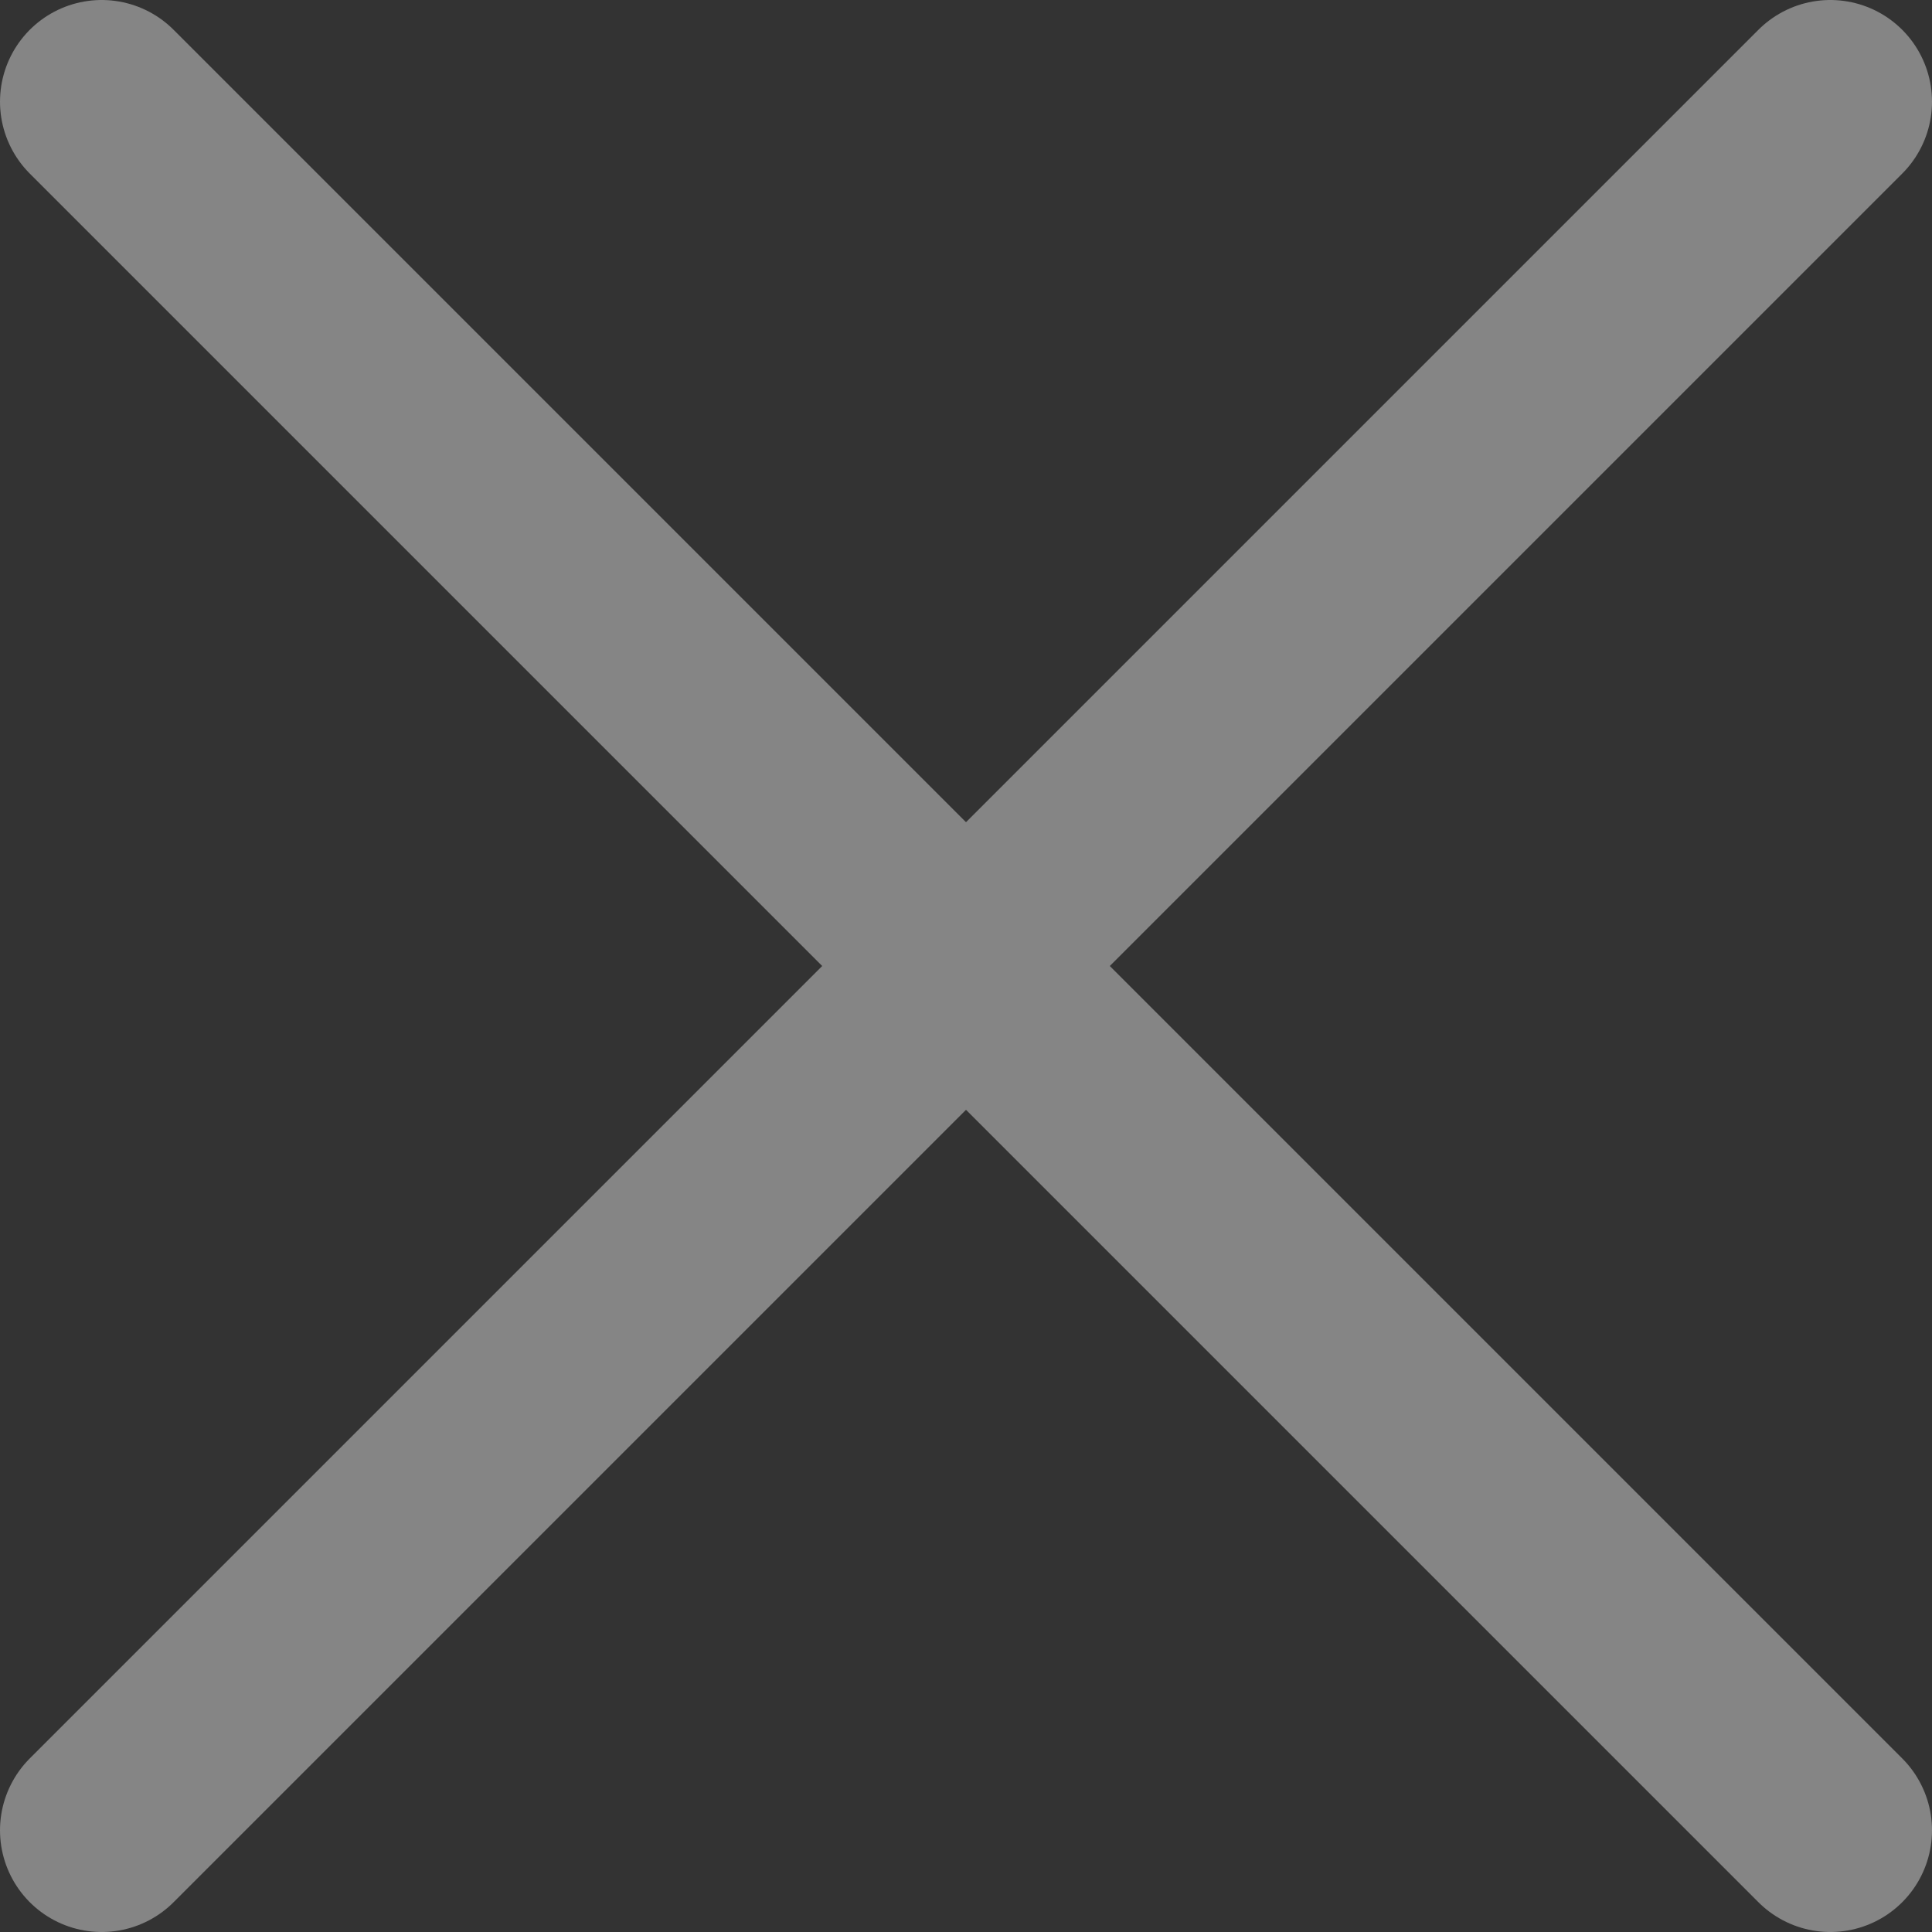
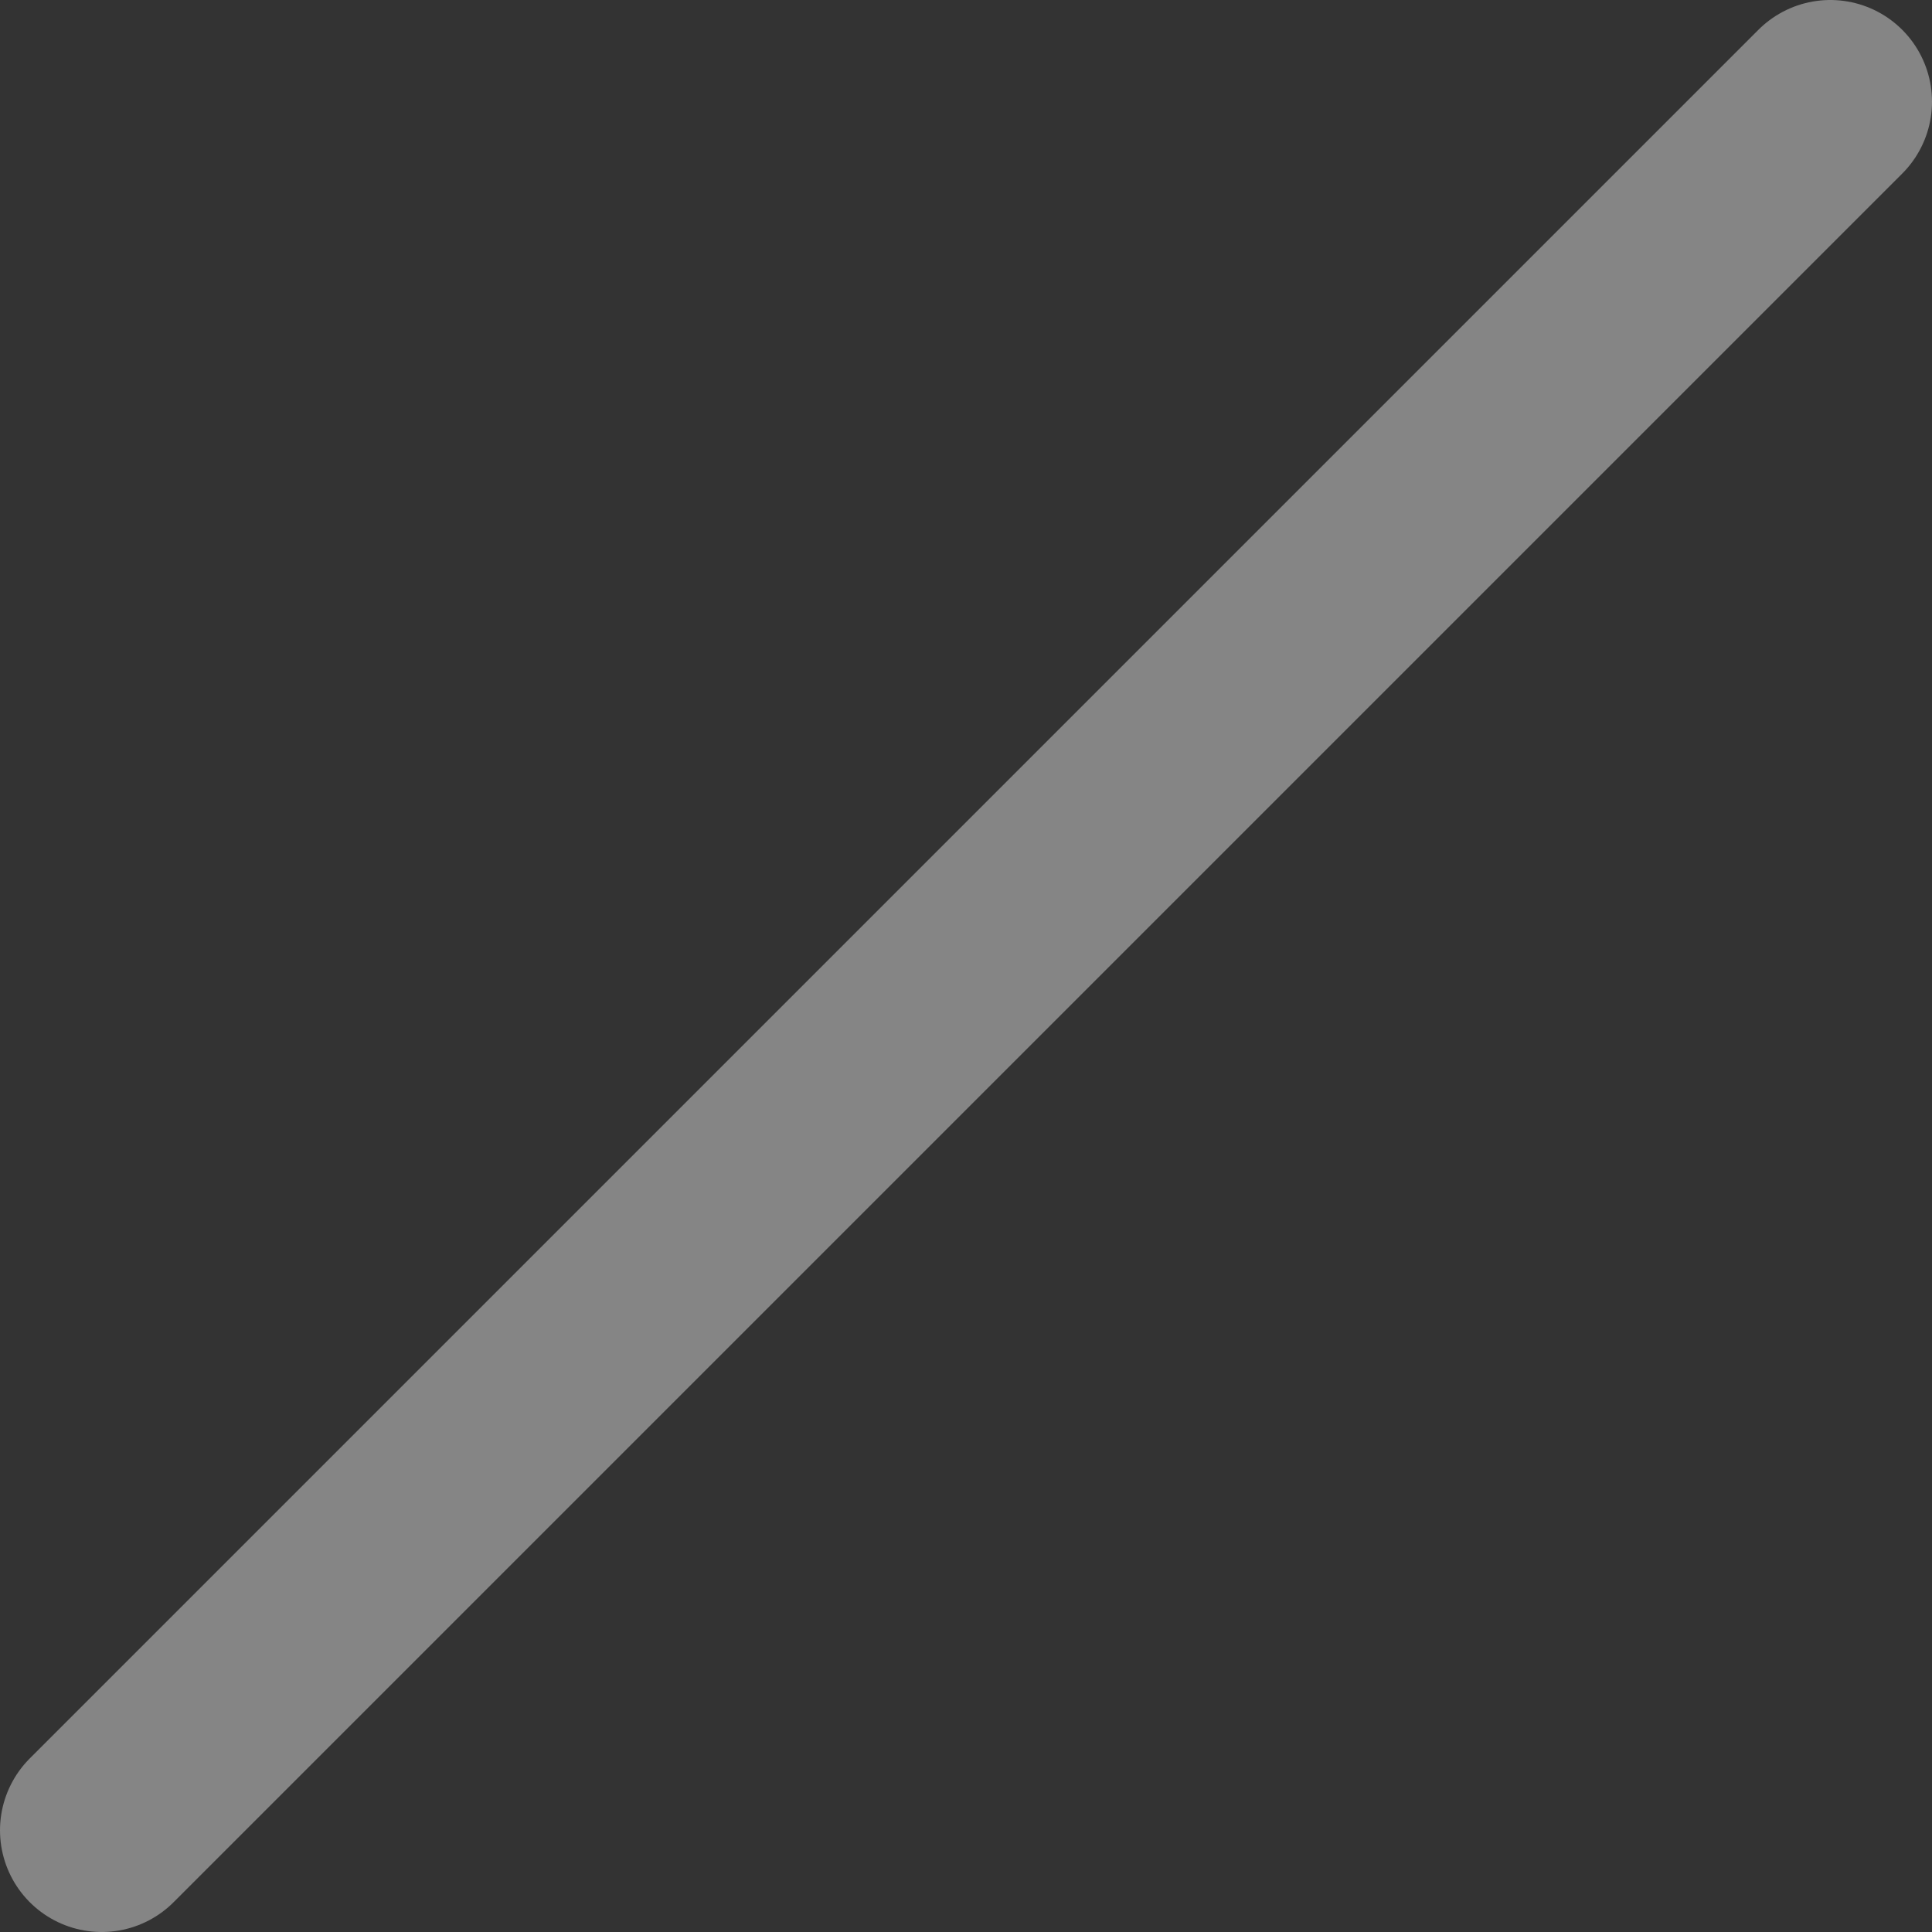
<svg xmlns="http://www.w3.org/2000/svg" width="19" height="19" viewBox="0 0 19 19" fill="none">
  <rect x="0" y="0" width="19" height="19" fill="#333333" stroke="none" />
  <g opacity="0.4">
    <path d="M1 18L18 1" stroke="white" stroke-width="2" stroke-linecap="round" />
-     <path d="M1 1L18 18" stroke="white" stroke-width="2" stroke-linecap="round" />
  </g>
</svg>